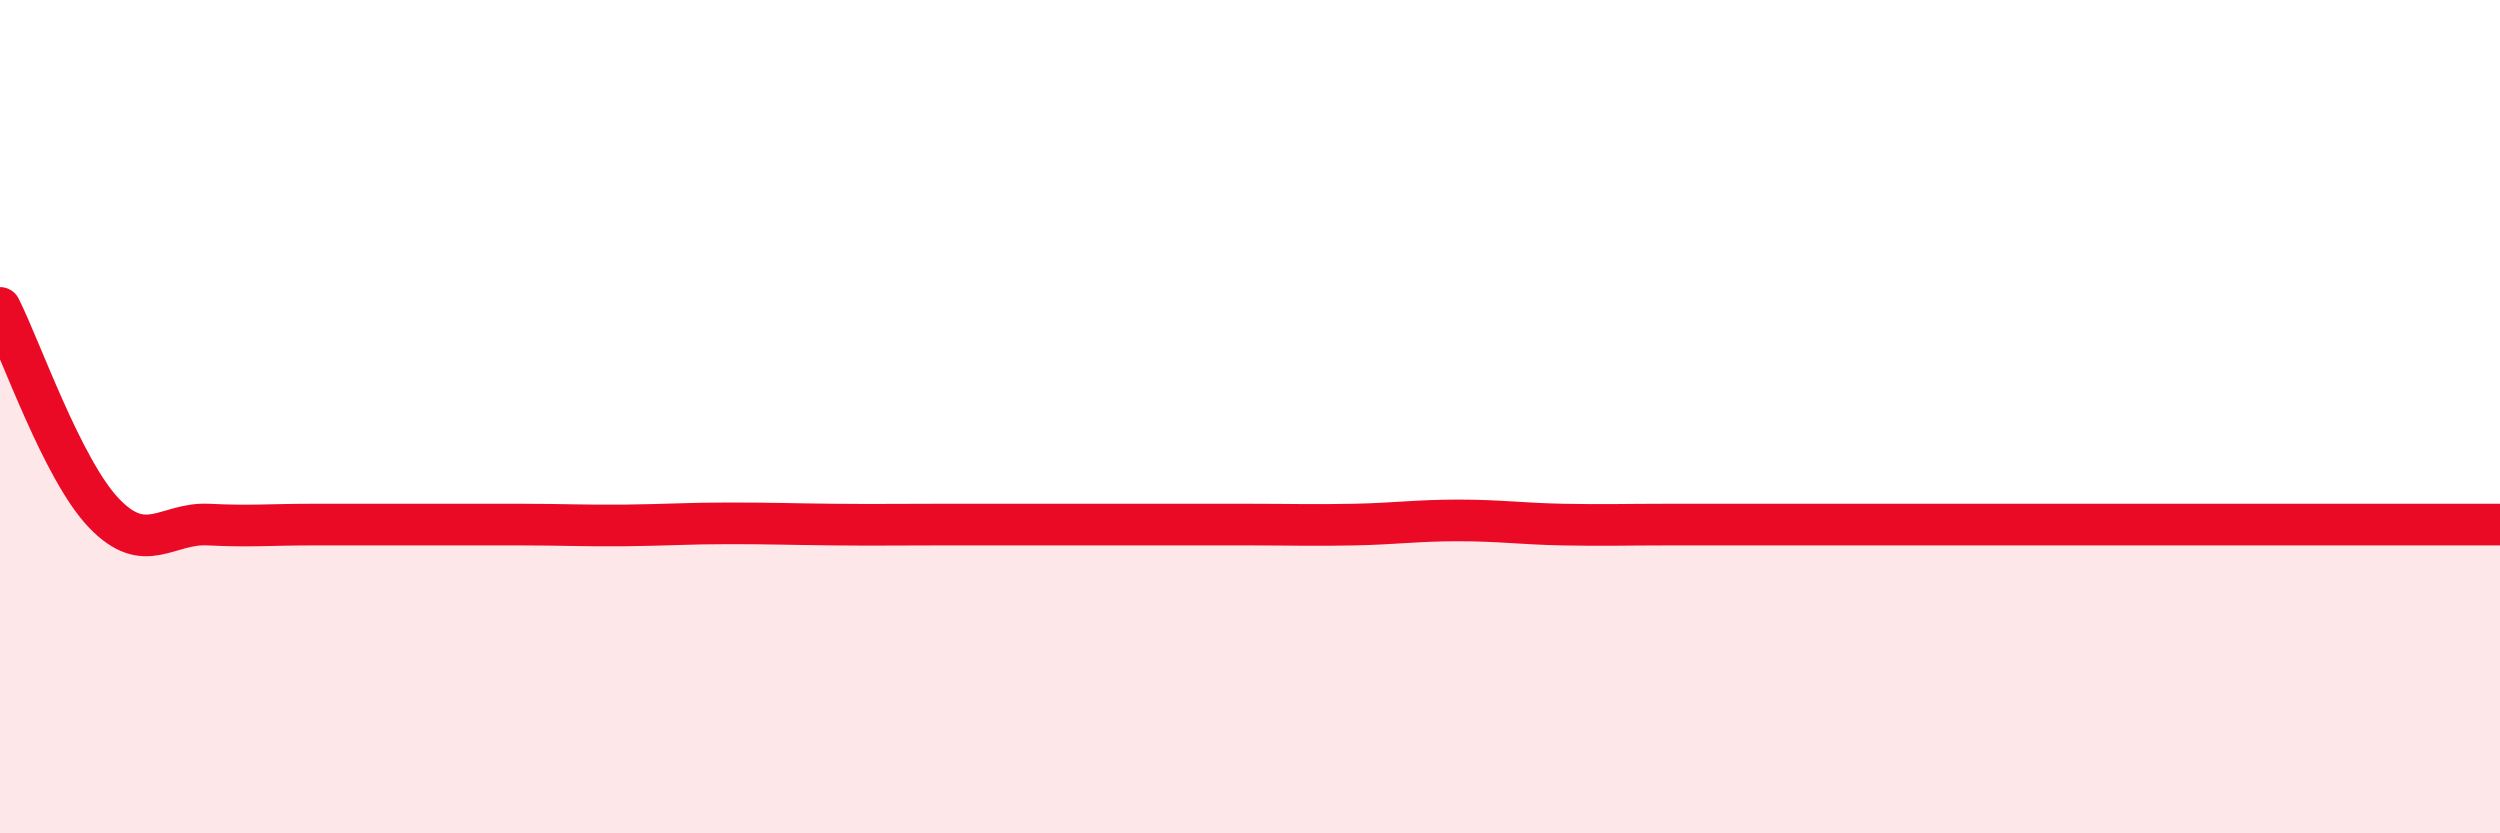
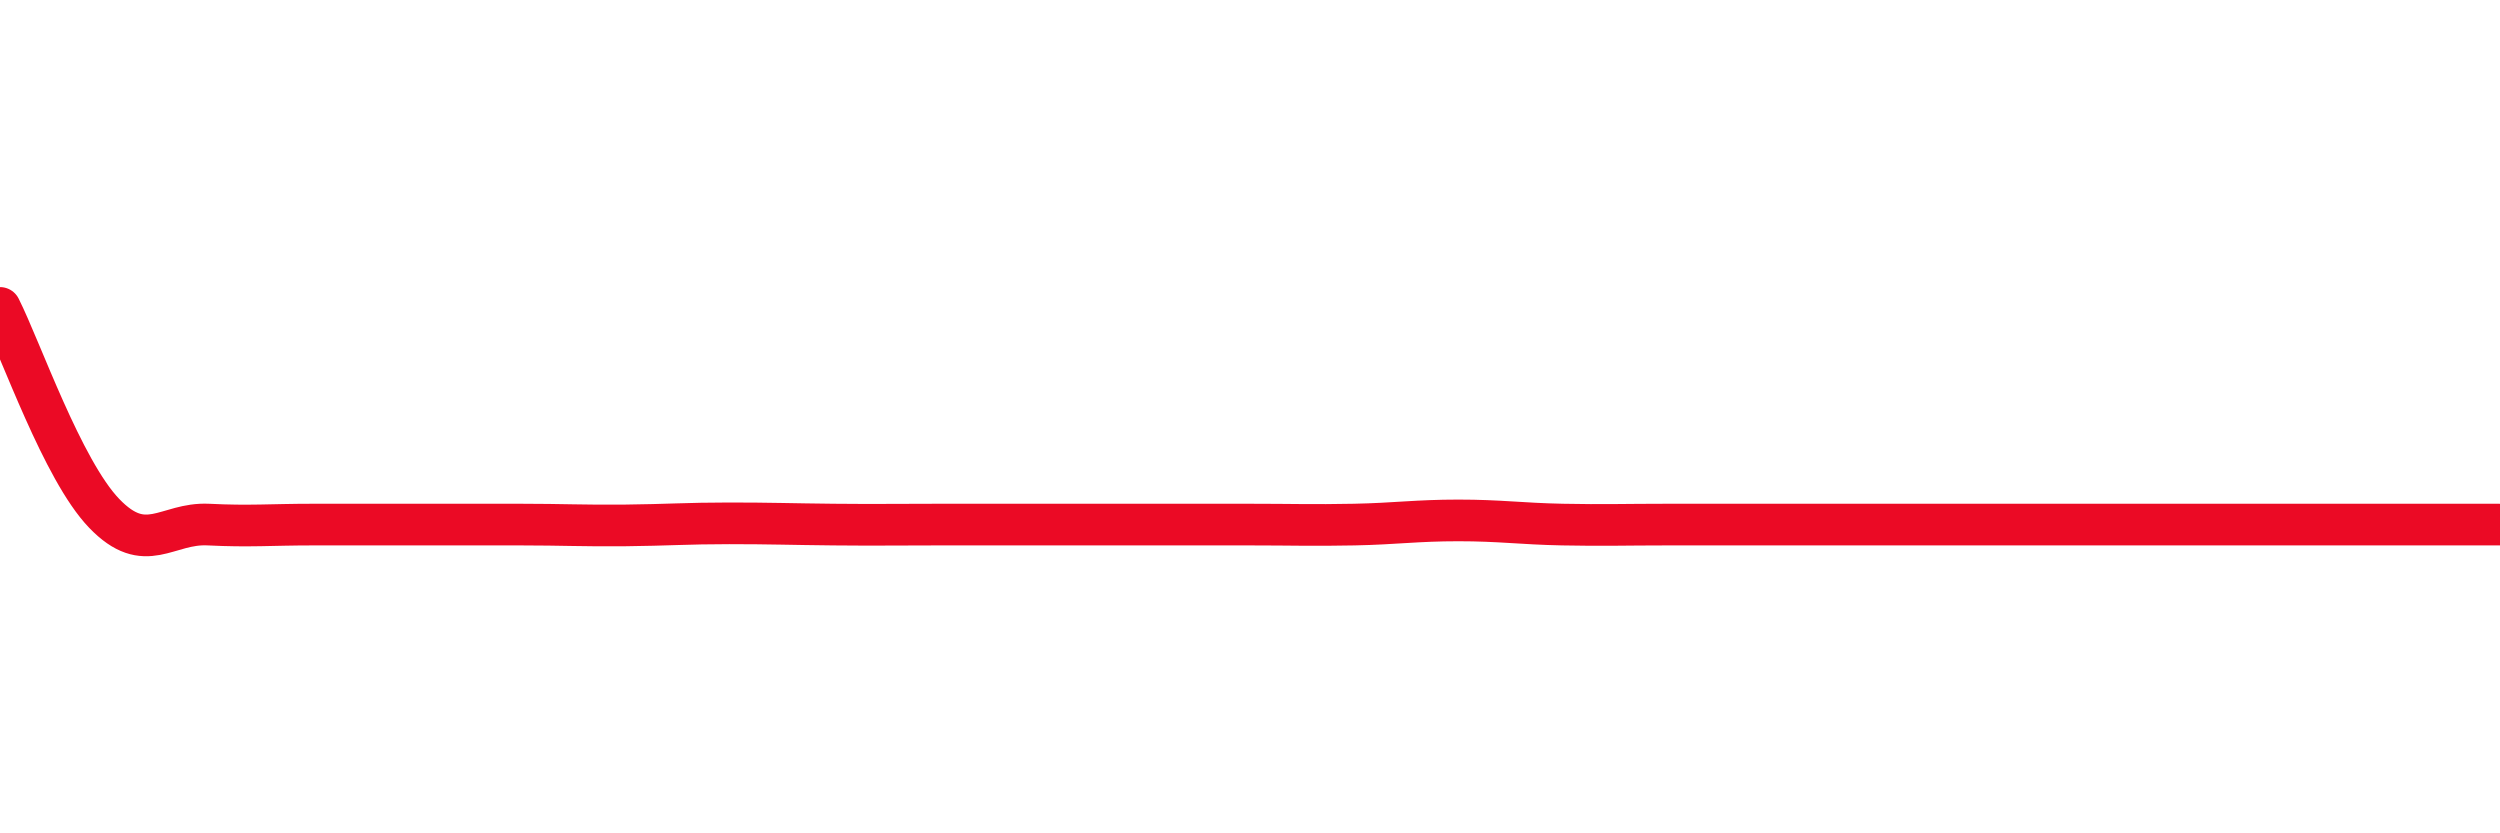
<svg xmlns="http://www.w3.org/2000/svg" width="60" height="20" viewBox="0 0 60 20">
-   <path d="M 0,7.39 C 0.5,8.38 1.5,11.28 2.5,12.32 C 3.5,13.36 4,12.54 5,12.59 C 6,12.64 6.5,12.59 7.5,12.59 C 8.5,12.59 9,12.59 10,12.59 C 11,12.59 11.5,12.59 12.5,12.59 C 13.5,12.59 14,12.62 15,12.61 C 16,12.6 16.5,12.56 17.5,12.56 C 18.5,12.56 19,12.58 20,12.59 C 21,12.6 21.5,12.59 22.5,12.59 C 23.5,12.59 24,12.59 25,12.59 C 26,12.59 26.5,12.59 27.5,12.59 C 28.5,12.59 29,12.59 30,12.59 C 31,12.59 31.5,12.61 32.5,12.59 C 33.5,12.57 34,12.49 35,12.49 C 36,12.49 36.5,12.57 37.5,12.59 C 38.5,12.61 39,12.59 40,12.59 C 41,12.59 41.5,12.59 42.5,12.59 C 43.5,12.59 44,12.59 45,12.59 C 46,12.59 46.5,12.59 47.5,12.59 C 48.5,12.59 49,12.59 50,12.59 C 51,12.59 51.5,12.59 52.5,12.59 C 53.5,12.59 53.5,12.59 55,12.59 C 56.5,12.59 59,12.59 60,12.59L60 20L0 20Z" fill="#EB0A25" opacity="0.1" stroke-linecap="round" stroke-linejoin="round" />
  <path d="M 0,7.39 C 0.5,8.38 1.5,11.28 2.5,12.32 C 3.5,13.36 4,12.54 5,12.59 C 6,12.64 6.5,12.59 7.5,12.59 C 8.5,12.59 9,12.59 10,12.59 C 11,12.59 11.5,12.59 12.5,12.59 C 13.5,12.59 14,12.62 15,12.61 C 16,12.6 16.5,12.56 17.5,12.56 C 18.5,12.56 19,12.58 20,12.59 C 21,12.6 21.5,12.59 22.5,12.59 C 23.5,12.59 24,12.59 25,12.59 C 26,12.59 26.5,12.59 27.5,12.59 C 28.5,12.59 29,12.59 30,12.59 C 31,12.59 31.5,12.61 32.5,12.59 C 33.5,12.57 34,12.49 35,12.49 C 36,12.49 36.5,12.57 37.5,12.59 C 38.5,12.61 39,12.59 40,12.59 C 41,12.59 41.5,12.59 42.5,12.59 C 43.5,12.59 44,12.59 45,12.59 C 46,12.59 46.5,12.59 47.5,12.59 C 48.5,12.59 49,12.59 50,12.59 C 51,12.59 51.5,12.59 52.5,12.59 C 53.5,12.59 53.5,12.59 55,12.59 C 56.5,12.59 59,12.59 60,12.59" stroke="#EB0A25" stroke-width="1" fill="none" stroke-linecap="round" stroke-linejoin="round" />
</svg>